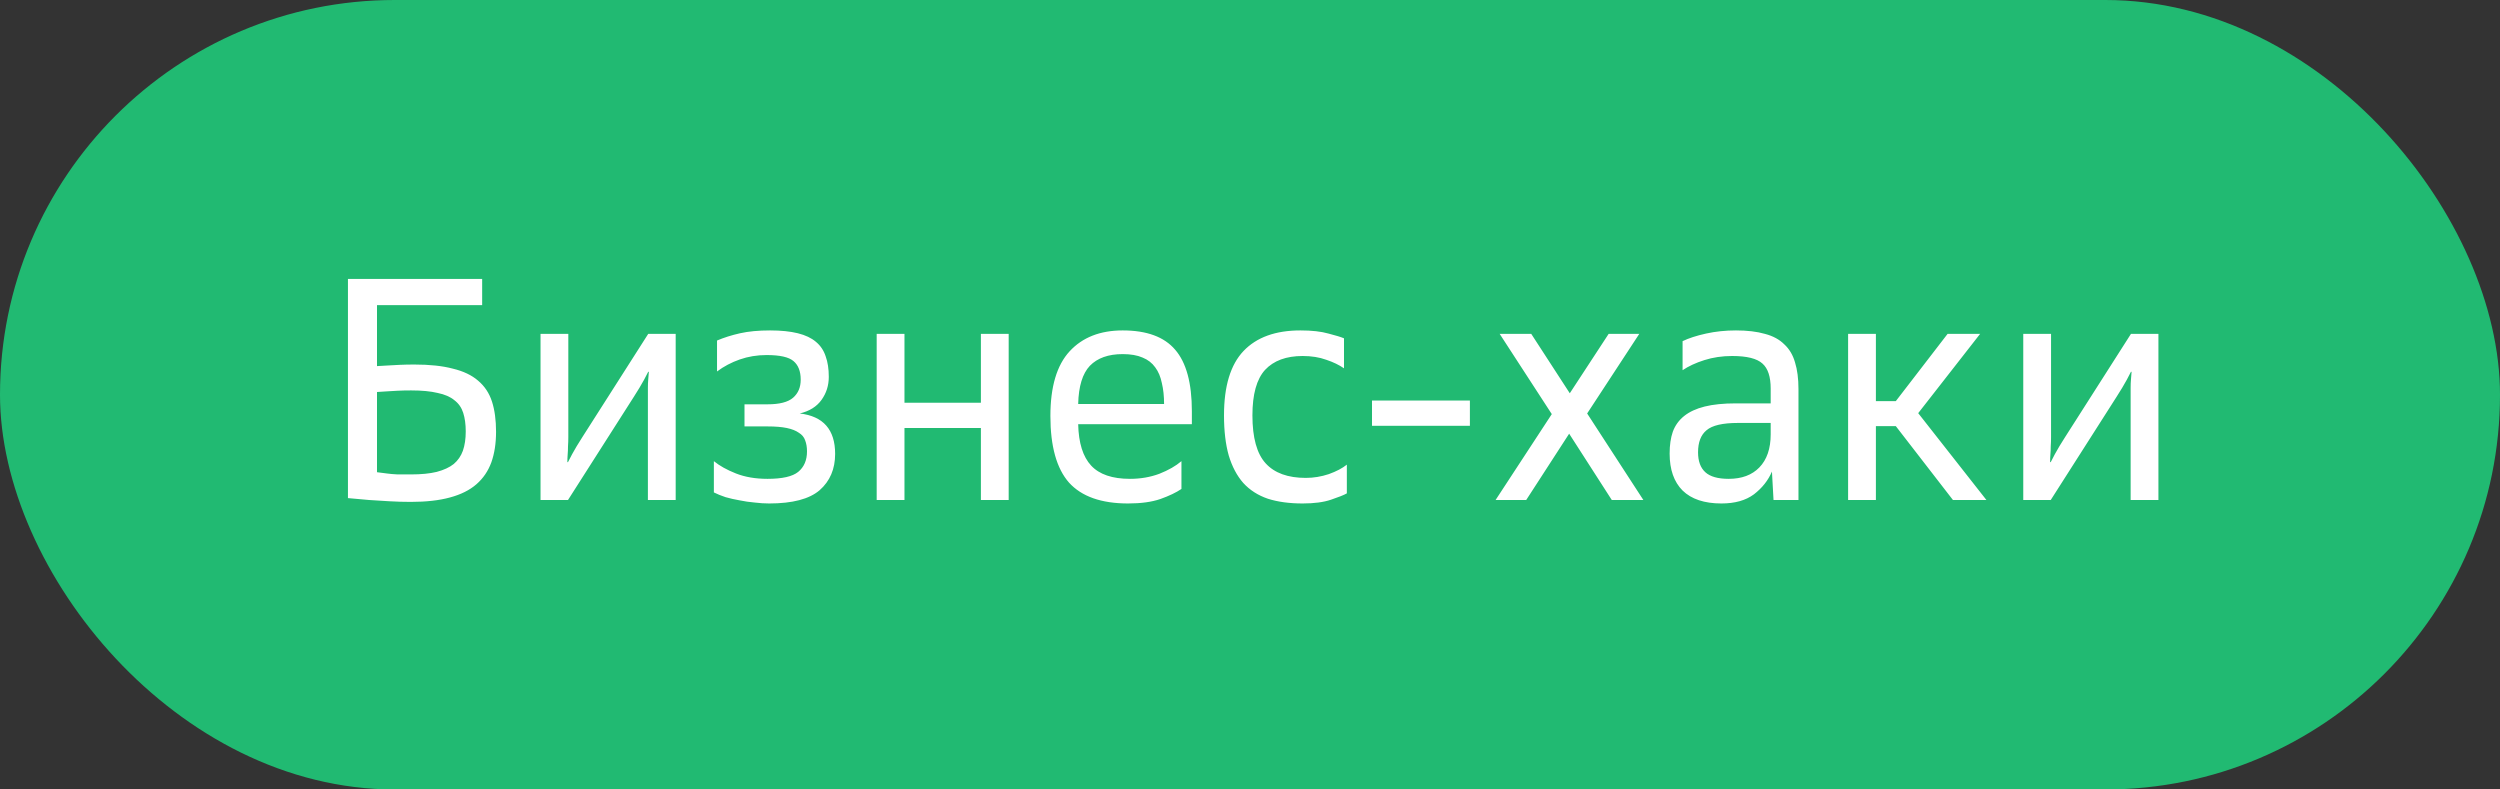
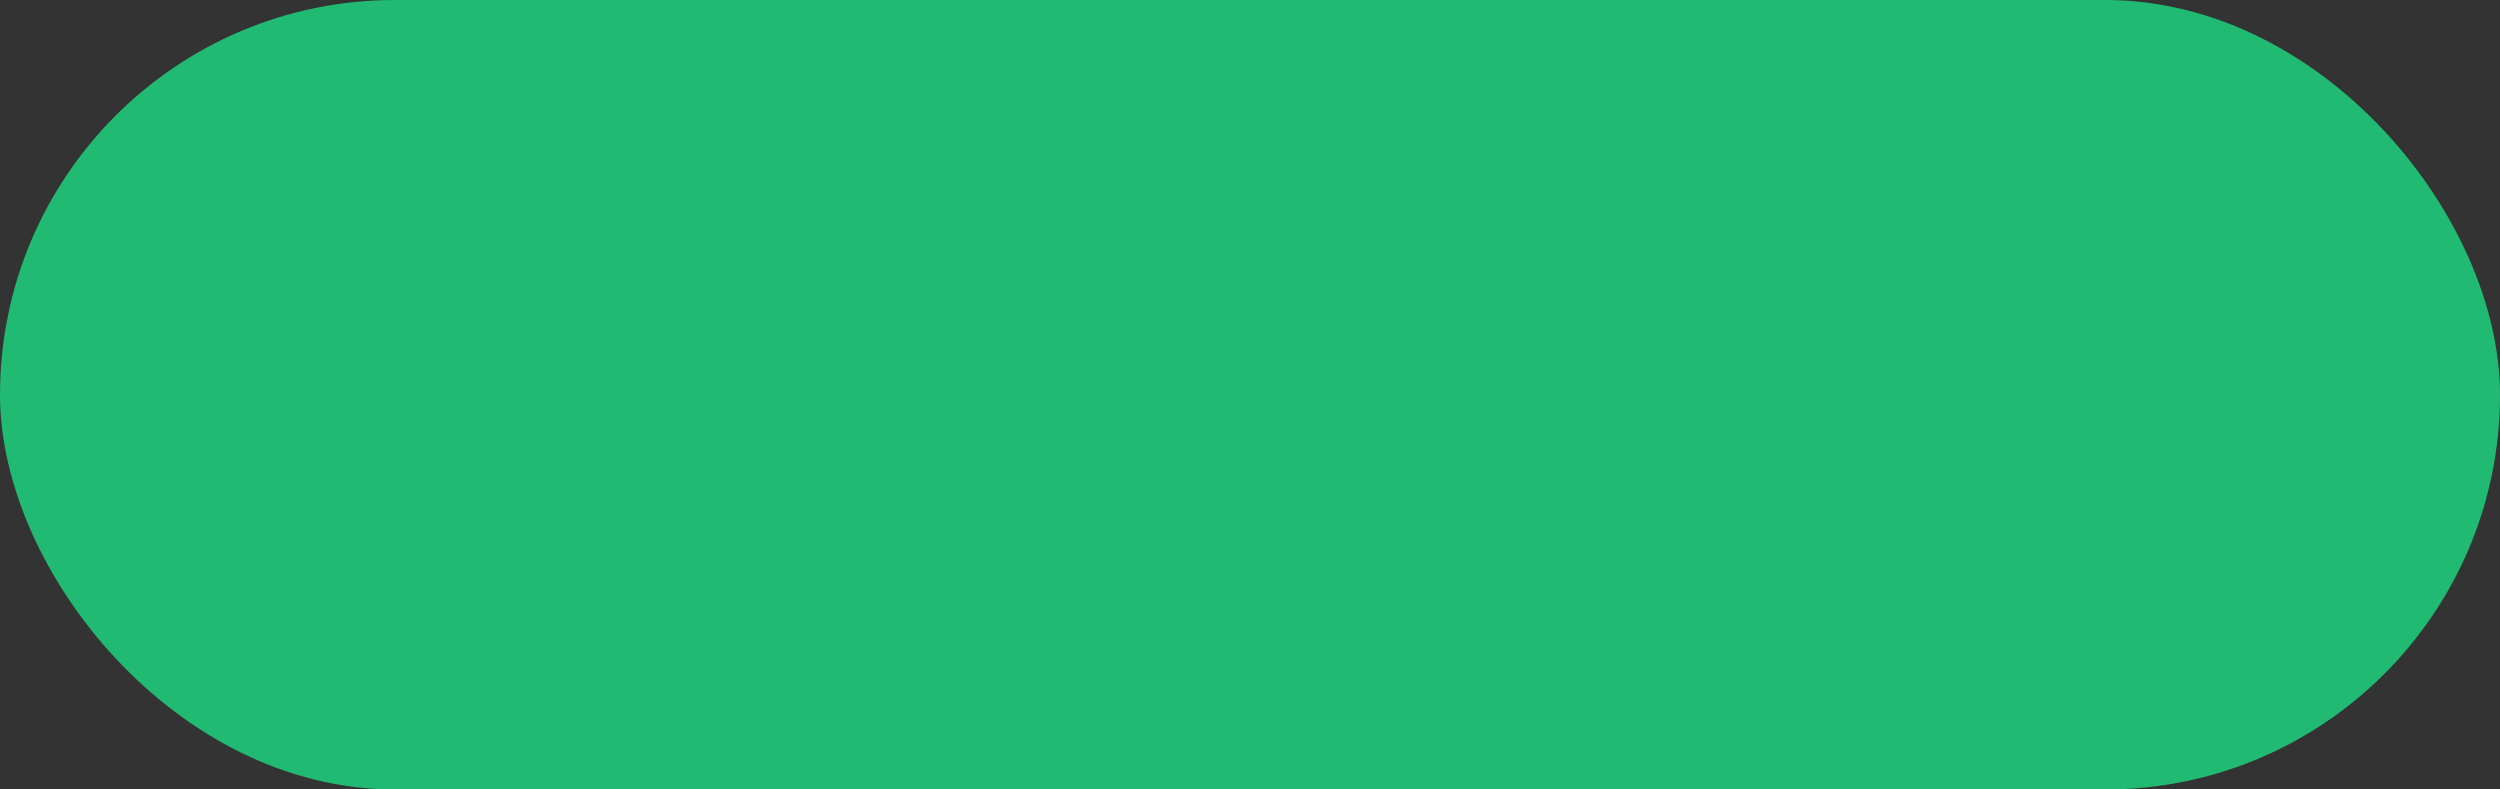
<svg xmlns="http://www.w3.org/2000/svg" width="95" height="30" viewBox="0 0 95 30" fill="none">
  <rect x="0" y="0" width="95" height="30" fill="#333333" stroke="none" />
  <rect width="95" height="30" rx="15" fill="#21BA72" />
-   <path d="M15.61 19.072C15.346 19.072 15.074 19.064 14.794 19.048C14.514 19.032 14.258 19.016 14.026 19C13.754 18.976 13.486 18.952 13.222 18.928V10.6H18.322V11.596H14.326V13.912C14.454 13.904 14.594 13.896 14.746 13.888C14.874 13.88 15.022 13.872 15.19 13.864C15.366 13.856 15.55 13.852 15.742 13.852C16.326 13.852 16.814 13.904 17.206 14.008C17.606 14.104 17.926 14.256 18.166 14.464C18.414 14.672 18.59 14.936 18.694 15.256C18.798 15.576 18.85 15.96 18.85 16.408C18.85 16.848 18.79 17.236 18.67 17.572C18.55 17.9 18.362 18.176 18.106 18.4C17.85 18.624 17.514 18.792 17.098 18.904C16.69 19.016 16.194 19.072 15.61 19.072ZM17.698 16.396C17.698 16.124 17.666 15.888 17.602 15.688C17.538 15.488 17.426 15.328 17.266 15.208C17.114 15.08 16.902 14.988 16.63 14.932C16.366 14.868 16.03 14.836 15.622 14.836C15.438 14.836 15.266 14.84 15.106 14.848C14.946 14.856 14.81 14.864 14.698 14.872C14.554 14.88 14.43 14.888 14.326 14.896V17.944C14.43 17.96 14.554 17.976 14.698 17.992C14.81 18.008 14.946 18.02 15.106 18.028C15.266 18.028 15.438 18.028 15.622 18.028C16.006 18.028 16.33 17.996 16.594 17.932C16.866 17.86 17.082 17.76 17.242 17.632C17.402 17.496 17.518 17.328 17.59 17.128C17.662 16.92 17.698 16.676 17.698 16.396ZM20.54 12.688H21.596V16.612C21.596 16.732 21.592 16.848 21.584 16.96C21.584 17.072 21.58 17.172 21.572 17.26C21.564 17.364 21.56 17.464 21.56 17.56H21.584C21.632 17.464 21.684 17.364 21.74 17.26C21.844 17.068 21.976 16.848 22.136 16.6L24.632 12.688H25.676V19H24.62V15.1C24.62 14.98 24.62 14.86 24.62 14.74C24.62 14.62 24.624 14.516 24.632 14.428C24.64 14.324 24.648 14.224 24.656 14.128H24.632C24.584 14.224 24.532 14.324 24.476 14.428C24.372 14.62 24.24 14.84 24.08 15.088L21.584 19H20.54V12.688ZM29.227 19.132C29.05 19.132 28.866 19.12 28.674 19.096C28.483 19.08 28.291 19.052 28.099 19.012C27.915 18.98 27.738 18.94 27.57 18.892C27.402 18.836 27.255 18.776 27.127 18.712V17.524C27.343 17.7 27.622 17.856 27.966 17.992C28.311 18.128 28.71 18.196 29.166 18.196C29.727 18.196 30.114 18.108 30.331 17.932C30.555 17.748 30.666 17.488 30.666 17.152C30.666 16.992 30.642 16.852 30.595 16.732C30.555 16.612 30.474 16.516 30.355 16.444C30.242 16.364 30.09 16.304 29.898 16.264C29.706 16.224 29.462 16.204 29.166 16.204H28.291V15.364H29.166C29.622 15.364 29.947 15.28 30.139 15.112C30.331 14.944 30.427 14.716 30.427 14.428C30.427 14.108 30.334 13.872 30.151 13.72C29.974 13.568 29.634 13.492 29.131 13.492C28.77 13.492 28.43 13.548 28.11 13.66C27.791 13.772 27.503 13.924 27.247 14.116V12.94C27.511 12.828 27.802 12.736 28.122 12.664C28.442 12.592 28.823 12.556 29.262 12.556C29.678 12.556 30.03 12.592 30.319 12.664C30.607 12.736 30.834 12.844 31.003 12.988C31.178 13.132 31.302 13.316 31.375 13.54C31.454 13.756 31.494 14.016 31.494 14.32C31.494 14.648 31.402 14.94 31.218 15.196C31.035 15.452 30.759 15.624 30.39 15.712C31.287 15.816 31.735 16.328 31.735 17.248C31.735 17.824 31.538 18.284 31.146 18.628C30.755 18.964 30.114 19.132 29.227 19.132ZM33.314 12.688H34.37V15.304H37.274V12.688H38.33V19H37.274V16.264H34.37V19H33.314V12.688ZM42.867 19.132C41.851 19.132 41.103 18.868 40.623 18.34C40.151 17.804 39.915 16.96 39.915 15.808C39.915 14.696 40.159 13.876 40.647 13.348C41.135 12.82 41.807 12.556 42.663 12.556C43.575 12.556 44.239 12.8 44.655 13.288C45.079 13.776 45.291 14.556 45.291 15.628V16.12H40.971C40.987 16.832 41.151 17.356 41.463 17.692C41.775 18.028 42.267 18.196 42.939 18.196C43.339 18.196 43.711 18.132 44.055 18.004C44.399 17.868 44.679 17.708 44.895 17.524V18.58C44.695 18.716 44.427 18.844 44.091 18.964C43.763 19.076 43.355 19.132 42.867 19.132ZM42.663 13.456C42.119 13.456 41.703 13.604 41.415 13.9C41.135 14.196 40.987 14.68 40.971 15.352H44.235C44.235 15.056 44.207 14.792 44.151 14.56C44.103 14.32 44.019 14.12 43.899 13.96C43.779 13.792 43.619 13.668 43.419 13.588C43.219 13.5 42.967 13.456 42.663 13.456ZM49.5 19.132C48.996 19.132 48.556 19.072 48.18 18.952C47.804 18.824 47.492 18.624 47.244 18.352C47.004 18.08 46.82 17.732 46.692 17.308C46.572 16.884 46.512 16.376 46.512 15.784C46.512 14.672 46.76 13.856 47.256 13.336C47.752 12.816 48.472 12.556 49.416 12.556C49.848 12.556 50.204 12.596 50.484 12.676C50.764 12.748 50.96 12.808 51.072 12.856V13.996C50.888 13.868 50.664 13.76 50.4 13.672C50.136 13.576 49.836 13.528 49.5 13.528C48.876 13.528 48.4 13.704 48.072 14.056C47.752 14.408 47.592 14.984 47.592 15.784C47.592 16.632 47.76 17.24 48.096 17.608C48.432 17.976 48.94 18.16 49.62 18.16C49.916 18.16 50.208 18.112 50.496 18.016C50.784 17.912 51.012 17.792 51.18 17.656V18.748C51.068 18.812 50.868 18.892 50.58 18.988C50.3 19.084 49.94 19.132 49.5 19.132ZM52.136 15.22H55.856V16.18H52.136V15.22ZM58.968 15.736L56.988 12.688H58.188L59.652 14.944L61.128 12.688H62.292L60.312 15.712L62.448 19H61.248L59.628 16.48L57.996 19H56.832L58.968 15.736ZM65.414 19.132C64.766 19.132 64.274 18.968 63.938 18.64C63.61 18.312 63.446 17.844 63.446 17.236C63.446 16.916 63.486 16.64 63.566 16.408C63.654 16.168 63.798 15.968 63.998 15.808C64.198 15.648 64.458 15.528 64.778 15.448C65.098 15.368 65.494 15.328 65.966 15.328H67.286V14.764C67.286 14.316 67.182 14 66.974 13.816C66.766 13.624 66.382 13.528 65.822 13.528C65.446 13.528 65.094 13.58 64.766 13.684C64.438 13.788 64.162 13.916 63.938 14.068V12.964C64.17 12.852 64.466 12.756 64.826 12.676C65.186 12.596 65.566 12.556 65.966 12.556C66.398 12.556 66.766 12.6 67.07 12.688C67.374 12.768 67.618 12.9 67.802 13.084C67.994 13.26 68.13 13.488 68.21 13.768C68.298 14.048 68.342 14.388 68.342 14.788V19H67.394L67.334 17.92C67.19 18.256 66.962 18.544 66.65 18.784C66.338 19.016 65.926 19.132 65.414 19.132ZM65.69 18.196C66.186 18.196 66.574 18.052 66.854 17.764C67.142 17.468 67.286 17.048 67.286 16.504V16.072H66.038C65.462 16.072 65.066 16.164 64.85 16.348C64.634 16.524 64.526 16.804 64.526 17.188C64.526 17.524 64.618 17.776 64.802 17.944C64.986 18.112 65.282 18.196 65.69 18.196ZM70.228 12.688H71.284V15.244H72.04L74.008 12.688H75.244L72.892 15.7L75.484 19H74.212L72.04 16.192H71.284V19H70.228V12.688ZM76.884 12.688H77.94V16.612C77.94 16.732 77.936 16.848 77.928 16.96C77.928 17.072 77.924 17.172 77.916 17.26C77.908 17.364 77.904 17.464 77.904 17.56H77.928C77.976 17.464 78.028 17.364 78.084 17.26C78.188 17.068 78.32 16.848 78.48 16.6L80.976 12.688H82.02V19H80.964V15.1C80.964 14.98 80.964 14.86 80.964 14.74C80.964 14.62 80.968 14.516 80.976 14.428C80.984 14.324 80.992 14.224 81 14.128H80.976C80.928 14.224 80.876 14.324 80.82 14.428C80.716 14.62 80.584 14.84 80.424 15.088L77.928 19H76.884V12.688Z" fill="white" />
</svg>